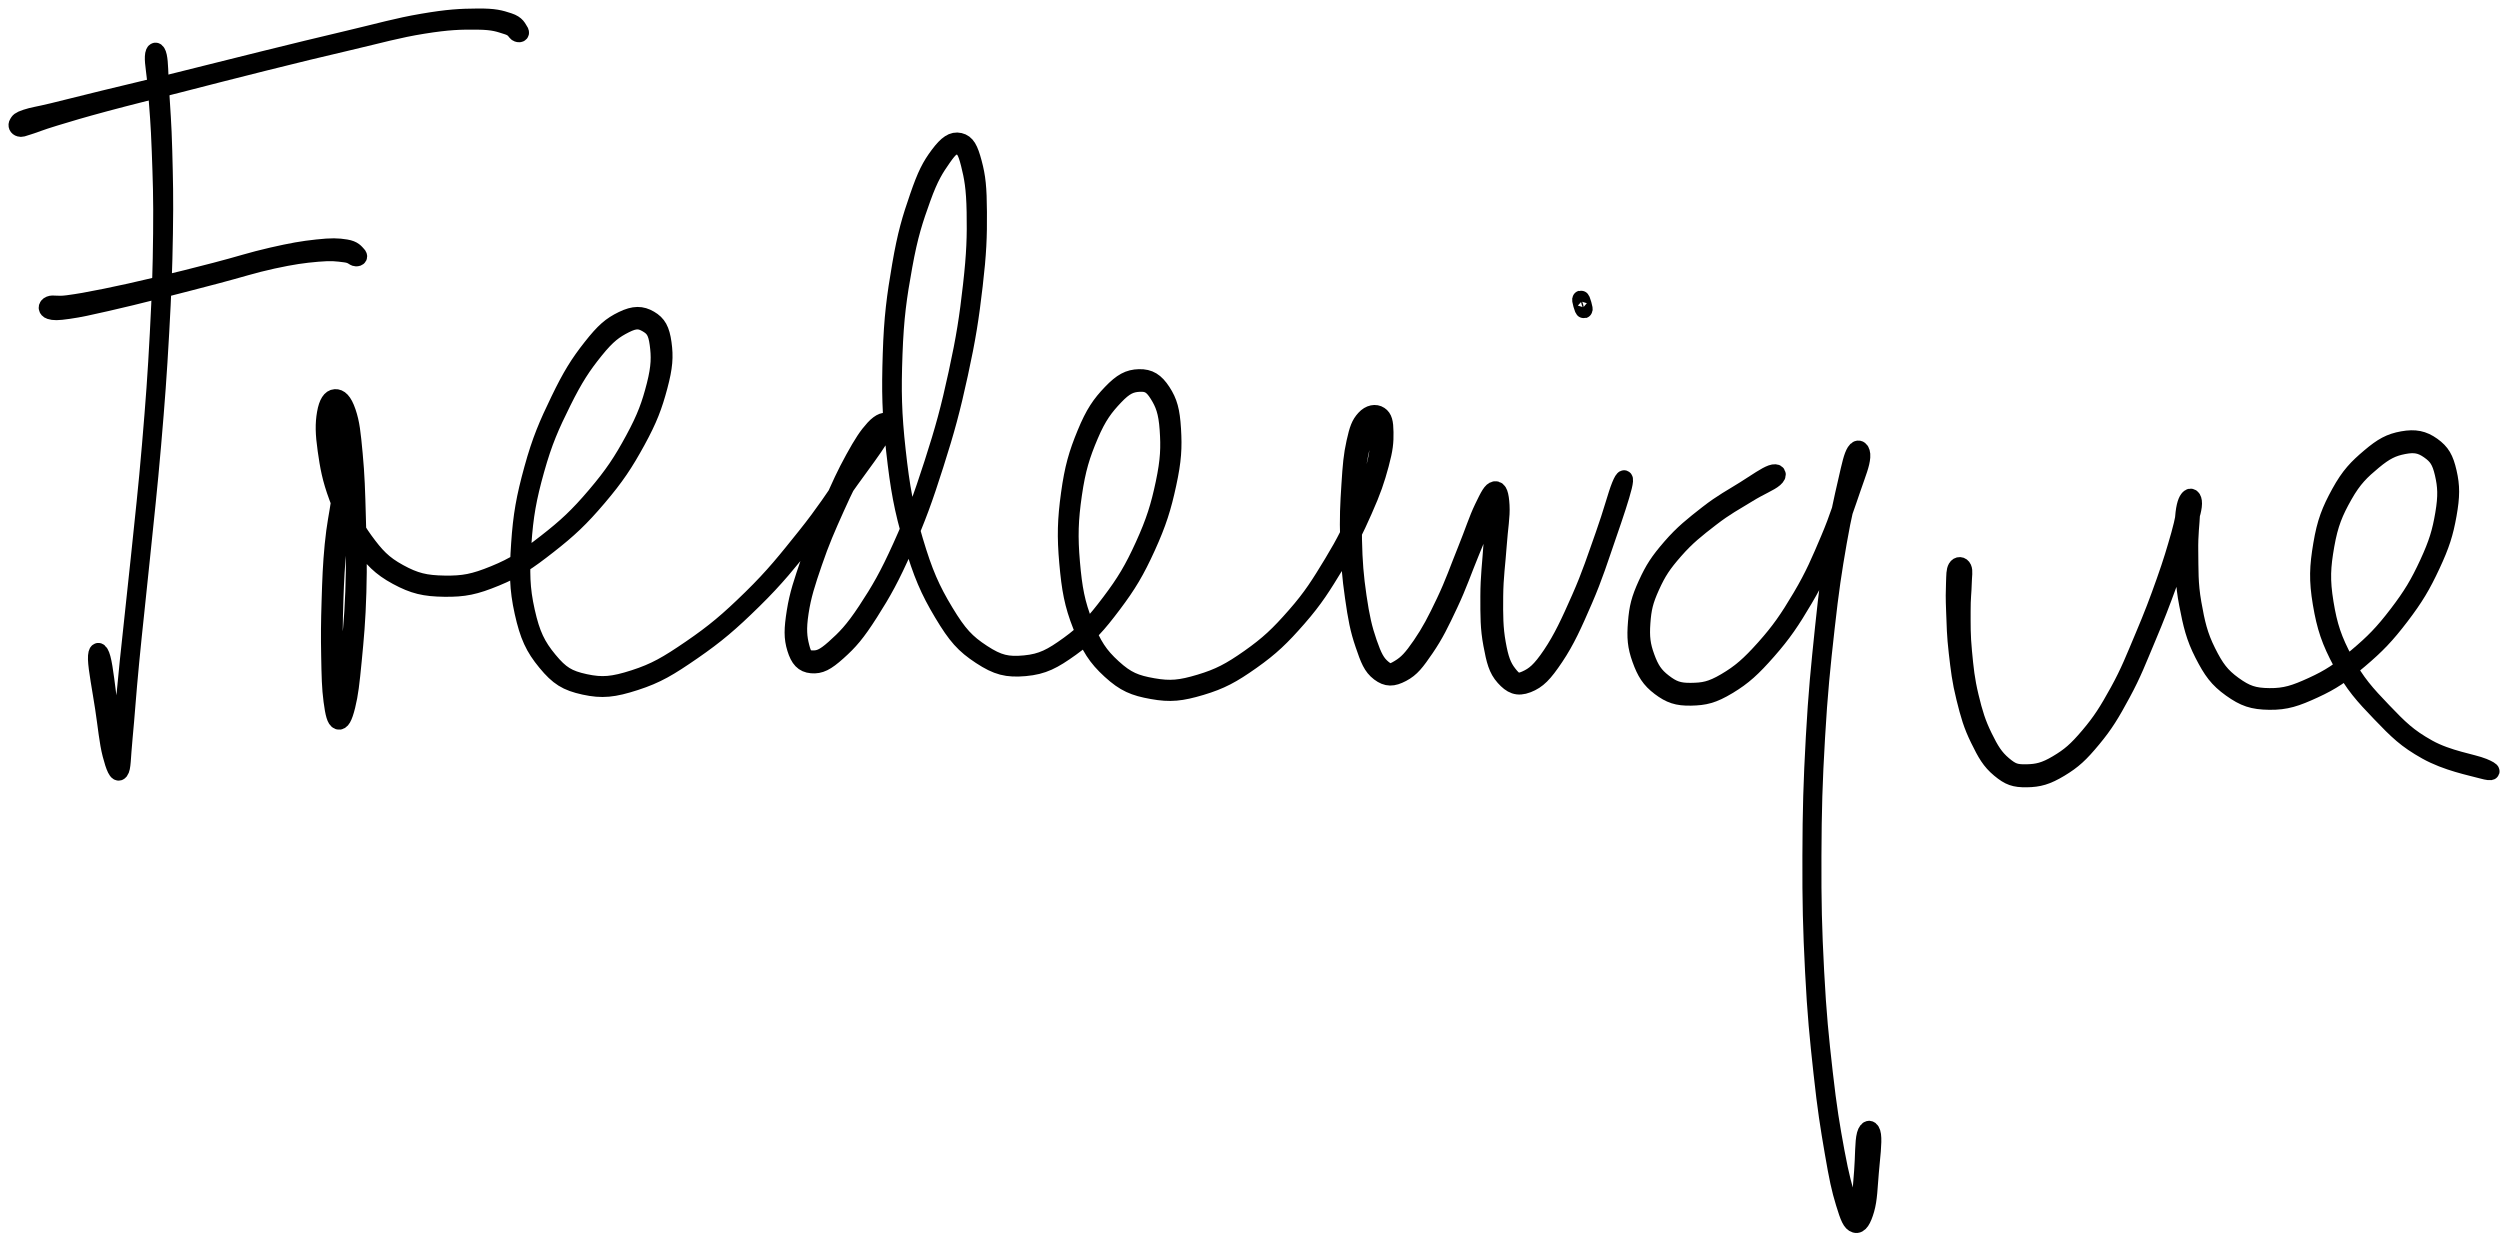
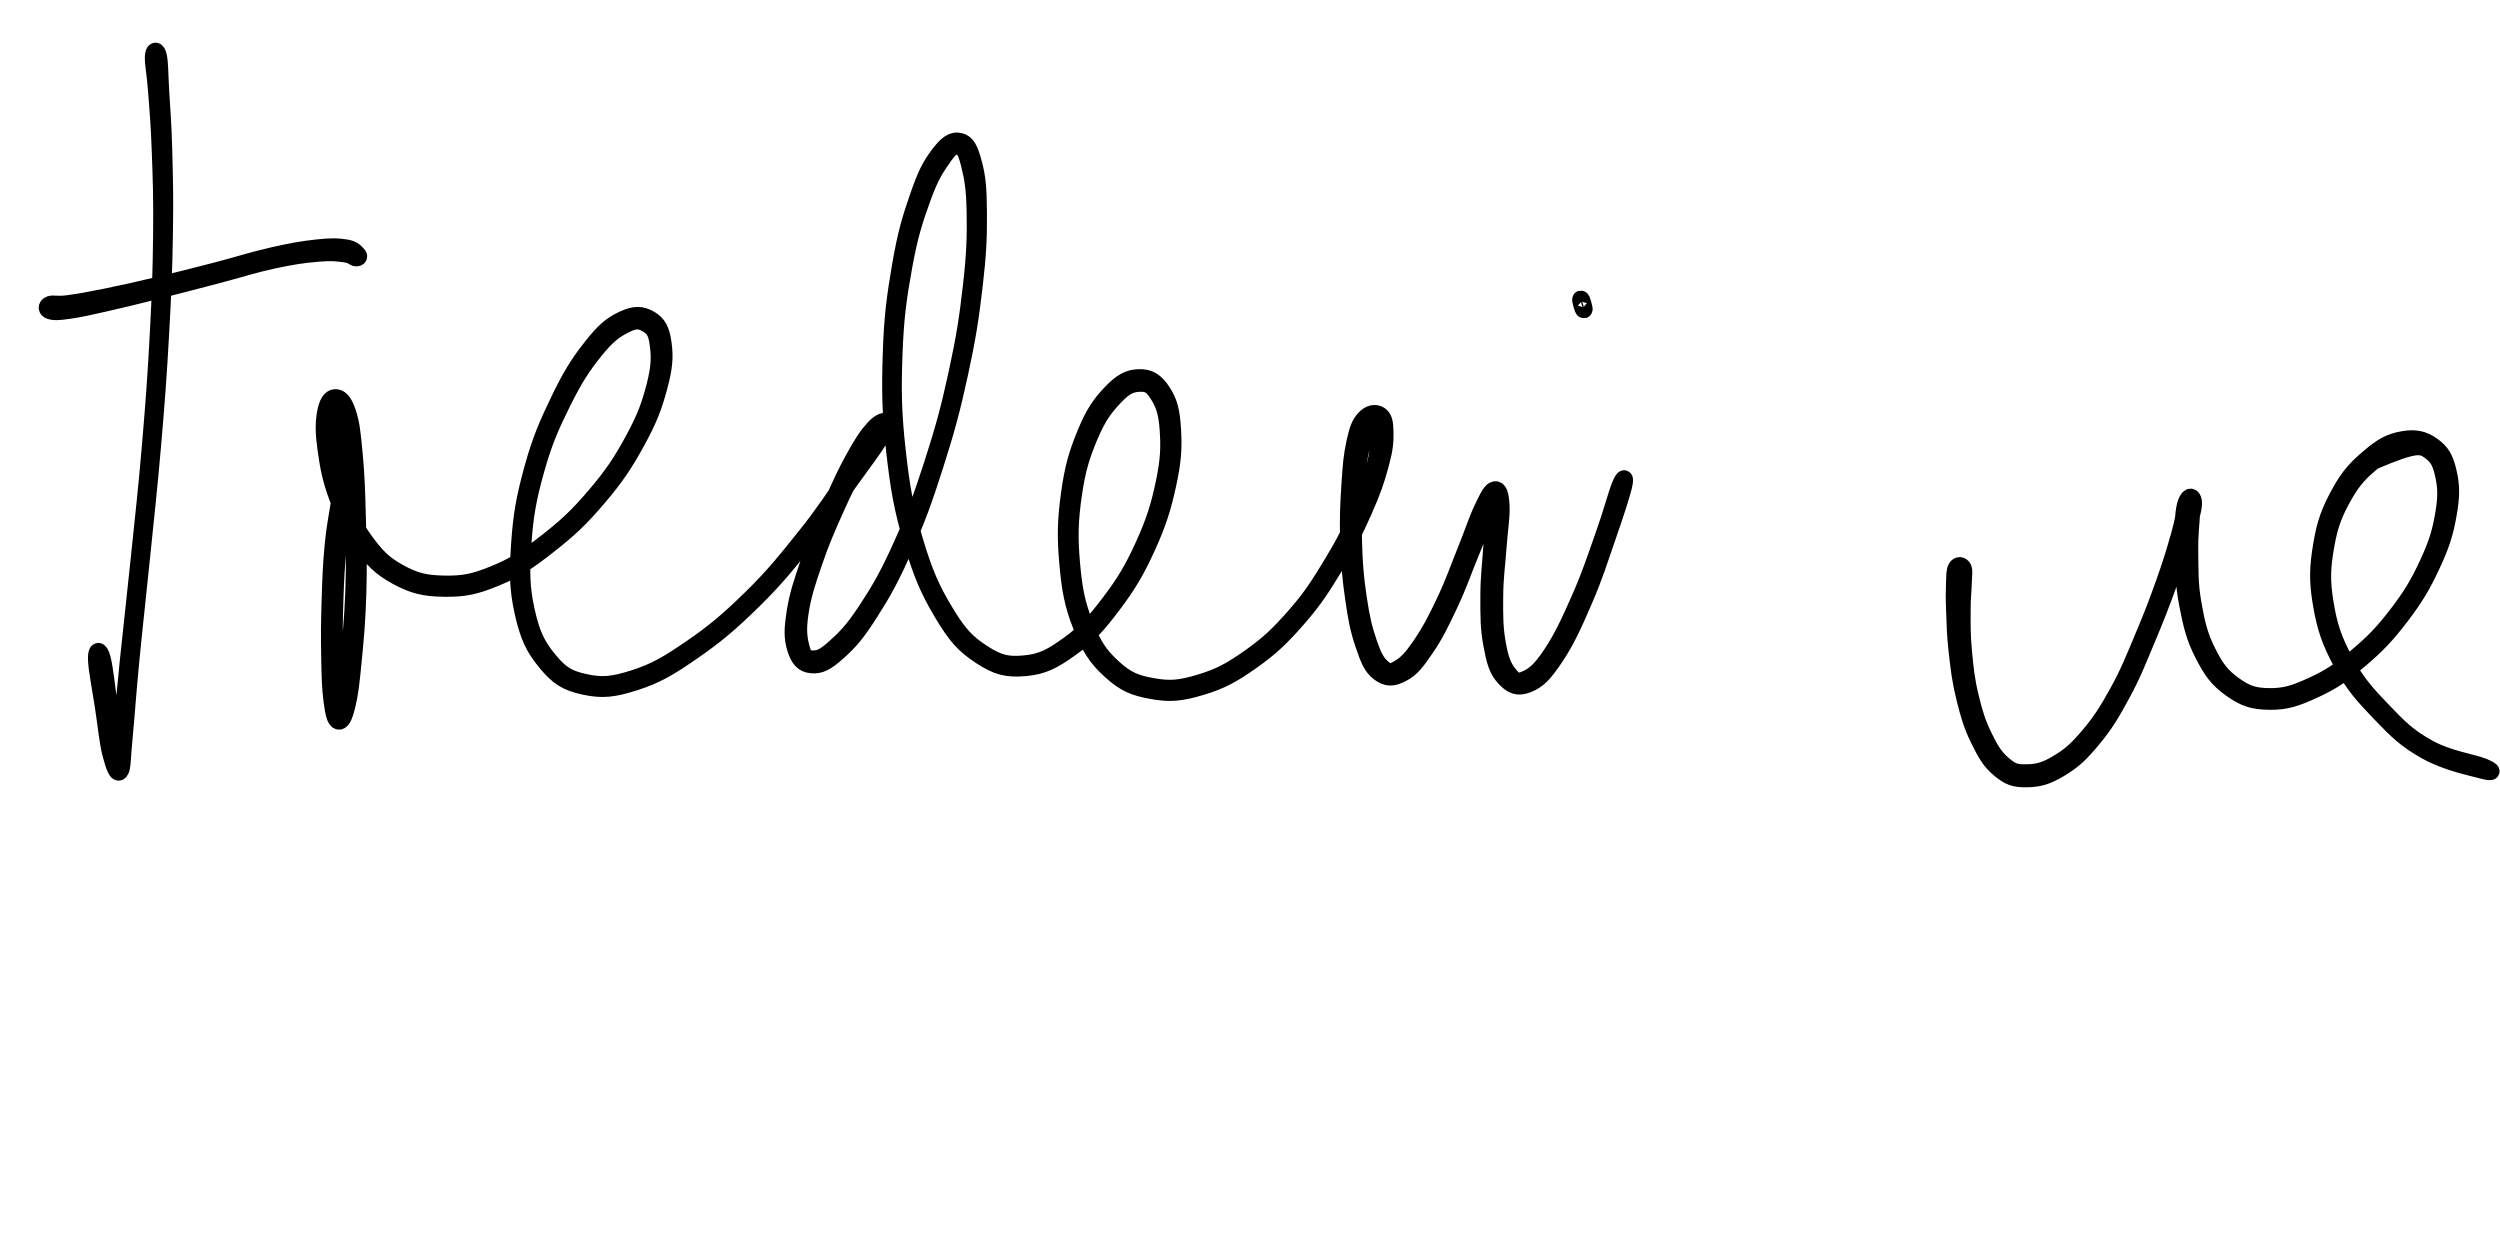
<svg xmlns="http://www.w3.org/2000/svg" width="147" height="73" viewBox="0 0 147 73" fill="none">
  <path d="M9.018 3.329C8.997 3.744 9.127 4.269 9.208 5.378C9.288 6.489 9.364 7.207 9.423 8.877C9.483 10.546 9.526 11.579 9.503 13.725C9.48 15.87 9.44 17.119 9.309 19.605C9.178 22.092 9.073 23.509 8.849 26.157C8.625 28.804 8.449 30.301 8.188 32.842C7.927 35.383 7.759 36.765 7.545 38.861C7.33 40.957 7.244 42.039 7.116 43.321C6.988 44.602 6.962 45.069 6.901 45.267C6.839 45.465 6.899 45.046 6.806 44.31C6.713 43.574 6.595 42.708 6.436 41.588C6.276 40.468 6.16 39.278 6.007 38.712C5.855 38.147 5.656 38.176 5.672 38.761C5.689 39.346 5.921 40.518 6.091 41.638C6.262 42.759 6.332 43.621 6.525 44.365C6.717 45.107 6.901 45.556 7.056 45.351C7.211 45.147 7.175 44.634 7.301 43.339C7.428 42.044 7.487 40.972 7.69 38.875C7.893 36.778 8.057 35.396 8.314 32.855C8.571 30.313 8.747 28.816 8.974 26.167C9.201 23.519 9.307 22.101 9.446 19.613C9.585 17.125 9.632 15.876 9.668 13.727C9.704 11.578 9.672 10.544 9.629 8.871C9.585 7.198 9.512 6.476 9.449 5.363C9.386 4.25 9.4 3.713 9.314 3.306C9.227 2.899 9.039 2.914 9.018 3.329Z" fill="black" stroke="black" />
-   <path d="M1.153 7.536C1.285 7.57 1.279 7.544 1.691 7.419C2.103 7.293 2.309 7.182 3.212 6.909C4.113 6.635 4.748 6.442 6.201 6.051C7.655 5.661 8.612 5.432 10.479 4.955C12.345 4.478 13.525 4.168 15.533 3.668C17.54 3.17 18.647 2.896 20.517 2.46C22.387 2.023 23.367 1.731 24.88 1.488C26.393 1.246 27.091 1.235 28.08 1.244C29.069 1.254 29.354 1.39 29.825 1.535C30.295 1.68 30.287 1.914 30.434 1.968C30.581 2.022 30.665 1.947 30.562 1.805C30.457 1.663 30.41 1.417 29.913 1.256C29.417 1.095 29.092 0.991 28.08 1.001C27.067 1.009 26.37 1.042 24.849 1.301C23.329 1.56 22.35 1.855 20.478 2.296C18.608 2.737 17.502 3.01 15.492 3.505C13.483 3.999 12.302 4.307 10.432 4.768C8.561 5.228 7.603 5.449 6.139 5.806C4.675 6.164 4.035 6.33 3.114 6.555C2.193 6.779 1.951 6.789 1.535 6.928C1.117 7.067 1.109 7.127 1.033 7.249C0.956 7.371 1.021 7.502 1.153 7.536Z" fill="black" stroke="black" />
  <path d="M2.941 18.274C3.161 18.343 3.368 18.349 4.033 18.253C4.698 18.159 5.209 18.041 6.266 17.802C7.325 17.562 8.028 17.385 9.325 17.06C10.622 16.733 11.407 16.525 12.75 16.174C14.093 15.823 14.856 15.56 16.041 15.303C17.226 15.048 17.823 14.966 18.672 14.892C19.521 14.817 19.834 14.873 20.287 14.928C20.739 14.982 20.786 15.156 20.935 15.162C21.083 15.17 21.147 15.08 21.027 14.963C20.907 14.846 20.813 14.653 20.336 14.576C19.859 14.499 19.511 14.485 18.641 14.579C17.77 14.673 17.175 14.778 15.984 15.049C14.793 15.319 14.032 15.584 12.687 15.931C11.342 16.279 10.557 16.479 9.258 16.787C7.96 17.094 7.252 17.254 6.196 17.469C5.139 17.683 4.631 17.771 3.979 17.858C3.325 17.945 3.137 17.823 2.929 17.907C2.722 17.989 2.721 18.204 2.941 18.274Z" fill="black" stroke="black" />
  <path d="M20.188 27.806C20.07 28.121 20.091 28.587 19.971 29.436C19.851 30.285 19.703 30.875 19.59 32.053C19.478 33.232 19.45 34.029 19.41 35.331C19.369 36.634 19.363 37.39 19.385 38.565C19.407 39.741 19.42 40.444 19.522 41.209C19.623 41.976 19.718 42.338 19.893 42.396C20.067 42.454 20.22 42.214 20.396 41.502C20.571 40.791 20.641 40.177 20.77 38.84C20.899 37.503 20.995 36.495 21.043 34.819C21.092 33.142 21.058 32.084 21.014 30.46C20.971 28.836 20.944 27.946 20.827 26.7C20.71 25.453 20.654 24.889 20.429 24.226C20.203 23.562 19.961 23.367 19.703 23.382C19.444 23.397 19.242 23.684 19.136 24.3C19.031 24.916 19.036 25.477 19.176 26.462C19.317 27.448 19.434 28.132 19.84 29.227C20.245 30.321 20.505 31 21.205 31.933C21.906 32.867 22.356 33.364 23.34 33.895C24.325 34.427 24.968 34.576 26.13 34.591C27.293 34.606 27.931 34.473 29.153 33.97C30.374 33.467 31.033 33.016 32.237 32.074C33.442 31.133 34.13 30.488 35.172 29.261C36.215 28.034 36.734 27.248 37.451 25.94C38.166 24.633 38.446 23.873 38.754 22.722C39.062 21.57 39.099 20.974 38.989 20.182C38.879 19.389 38.681 19.035 38.204 18.758C37.727 18.481 37.291 18.464 36.605 18.797C35.918 19.13 35.515 19.475 34.77 20.421C34.025 21.366 33.57 22.094 32.88 23.523C32.189 24.953 31.784 25.878 31.319 27.568C30.853 29.259 30.667 30.292 30.554 31.978C30.442 33.663 30.444 34.6 30.754 35.995C31.064 37.389 31.384 38.078 32.105 38.95C32.825 39.822 33.307 40.125 34.357 40.354C35.407 40.584 36.079 40.51 37.354 40.098C38.629 39.686 39.344 39.253 40.732 38.295C42.12 37.336 42.941 36.636 44.296 35.306C45.651 33.977 46.361 33.068 47.508 31.646C48.655 30.226 49.191 29.362 50.03 28.2C50.869 27.037 51.281 26.504 51.705 25.831C52.13 25.158 52.215 24.962 52.151 24.834C52.086 24.704 51.773 24.76 51.382 25.187C50.993 25.613 50.702 26.056 50.201 26.966C49.701 27.876 49.4 28.532 48.879 29.735C48.358 30.937 48.02 31.73 47.597 32.977C47.172 34.223 46.923 34.932 46.759 35.962C46.596 36.993 46.585 37.504 46.778 38.13C46.971 38.756 47.227 39.048 47.724 39.09C48.221 39.132 48.579 38.953 49.262 38.341C49.947 37.729 50.364 37.256 51.145 36.03C51.926 34.806 52.398 33.958 53.169 32.213C53.939 30.47 54.343 29.356 54.993 27.31C55.644 25.265 55.963 24.09 56.421 21.985C56.88 19.88 57.064 18.688 57.285 16.784C57.508 14.88 57.542 13.905 57.532 12.465C57.523 11.024 57.459 10.409 57.238 9.579C57.017 8.748 56.839 8.407 56.431 8.312C56.021 8.217 55.68 8.454 55.191 9.106C54.703 9.759 54.436 10.273 53.989 11.573C53.541 12.872 53.27 13.754 52.953 15.604C52.637 17.453 52.474 18.641 52.405 20.823C52.335 23.006 52.361 24.313 52.606 26.515C52.851 28.716 53.067 29.923 53.63 31.832C54.192 33.741 54.612 34.716 55.418 36.062C56.223 37.409 56.685 37.926 57.658 38.565C58.629 39.204 59.214 39.35 60.277 39.257C61.34 39.163 61.939 38.839 62.972 38.098C64.005 37.358 64.545 36.741 65.44 35.553C66.334 34.366 66.799 33.584 67.446 32.164C68.092 30.743 68.373 29.84 68.672 28.453C68.973 27.066 69.01 26.314 68.944 25.228C68.878 24.144 68.736 23.631 68.343 23.027C67.949 22.423 67.58 22.193 66.978 22.207C66.376 22.222 65.961 22.442 65.331 23.099C64.702 23.756 64.318 24.304 63.829 25.493C63.339 26.68 63.093 27.516 62.885 29.036C62.676 30.557 62.647 31.544 62.785 33.095C62.924 34.646 63.076 35.526 63.577 36.792C64.079 38.058 64.456 38.662 65.291 39.426C66.127 40.19 66.687 40.421 67.754 40.611C68.819 40.803 69.453 40.731 70.621 40.383C71.788 40.034 72.449 39.676 73.591 38.869C74.732 38.062 75.338 37.477 76.328 36.345C77.318 35.212 77.768 34.472 78.541 33.206C79.314 31.94 79.667 31.197 80.192 30.017C80.717 28.837 80.918 28.228 81.168 27.307C81.417 26.386 81.447 25.994 81.438 25.412C81.43 24.831 81.367 24.561 81.127 24.402C80.887 24.241 80.531 24.291 80.24 24.613C79.948 24.934 79.841 25.229 79.668 26.008C79.495 26.788 79.448 27.359 79.375 28.508C79.301 29.657 79.259 30.43 79.301 31.752C79.343 33.075 79.407 33.892 79.584 35.119C79.759 36.347 79.88 37.002 80.184 37.888C80.486 38.775 80.648 39.211 81.1 39.554C81.553 39.895 81.901 39.883 82.446 39.596C82.991 39.31 83.269 38.938 83.827 38.123C84.384 37.307 84.703 36.65 85.234 35.52C85.766 34.391 86.032 33.578 86.487 32.473C86.94 31.369 87.21 30.697 87.505 29.997C87.799 29.297 87.883 29.029 87.96 28.973C88.036 28.918 87.934 29.102 87.887 29.719C87.841 30.335 87.794 30.986 87.725 32.053C87.657 33.12 87.547 33.885 87.545 35.052C87.544 36.22 87.537 36.935 87.717 37.89C87.895 38.844 88.019 39.355 88.44 39.824C88.861 40.293 89.223 40.471 89.824 40.236C90.424 40.001 90.778 39.638 91.442 38.649C92.106 37.659 92.528 36.712 93.145 35.288C93.762 33.863 94.065 32.863 94.528 31.529C94.991 30.196 95.313 29.214 95.46 28.619C95.605 28.024 95.49 27.988 95.26 28.555C95.03 29.121 94.781 30.127 94.309 31.452C93.837 32.778 93.523 33.775 92.902 35.181C92.281 36.589 91.844 37.536 91.204 38.489C90.564 39.441 90.204 39.722 89.702 39.945C89.201 40.169 89.028 40.03 88.697 39.607C88.365 39.184 88.204 38.741 88.042 37.831C87.88 36.92 87.878 36.205 87.888 35.054C87.899 33.904 88.019 33.145 88.094 32.078C88.169 31.012 88.299 30.378 88.261 29.722C88.225 29.065 88.123 28.77 87.909 28.797C87.695 28.823 87.534 29.143 87.191 29.855C86.848 30.567 86.645 31.249 86.197 32.355C85.749 33.461 85.48 34.271 84.95 35.386C84.42 36.501 84.082 37.15 83.547 37.931C83.012 38.711 82.72 39.017 82.272 39.287C81.825 39.559 81.671 39.586 81.311 39.286C80.951 38.987 80.763 38.631 80.471 37.789C80.18 36.948 80.033 36.289 79.855 35.08C79.679 33.871 79.614 33.054 79.585 31.744C79.557 30.435 79.611 29.661 79.713 28.534C79.815 27.407 79.903 26.833 80.092 26.111C80.28 25.388 80.49 25.211 80.654 24.922C80.818 24.633 80.835 24.565 80.915 24.664C80.995 24.762 81.061 24.899 81.055 25.413C81.049 25.928 81.103 26.333 80.887 27.235C80.671 28.137 80.481 28.75 79.974 29.921C79.468 31.093 79.116 31.836 78.355 33.092C77.592 34.348 77.143 35.083 76.163 36.2C75.184 37.318 74.579 37.889 73.457 38.68C72.335 39.469 71.683 39.811 70.552 40.151C69.419 40.49 68.817 40.554 67.795 40.374C66.774 40.195 66.25 39.989 65.447 39.256C64.644 38.524 64.27 37.947 63.781 36.711C63.292 35.475 63.135 34.605 63.002 33.076C62.87 31.548 62.903 30.565 63.119 29.069C63.335 27.574 63.596 26.749 64.085 25.598C64.573 24.449 64.981 23.932 65.562 23.319C66.144 22.707 66.485 22.565 66.991 22.538C67.496 22.513 67.748 22.647 68.088 23.19C68.427 23.731 68.614 24.203 68.687 25.245C68.76 26.289 68.74 27.04 68.452 28.406C68.164 29.771 67.886 30.672 67.248 32.074C66.61 33.476 66.144 34.252 65.261 35.419C64.379 36.586 63.838 37.187 62.837 37.91C61.836 38.634 61.271 38.938 60.257 39.035C59.243 39.132 58.705 39.01 57.767 38.397C56.829 37.785 56.365 37.295 55.568 35.973C54.77 34.651 54.341 33.683 53.778 31.788C53.217 29.893 52.998 28.69 52.756 26.498C52.514 24.306 52.488 23 52.567 20.828C52.645 18.657 52.816 17.473 53.148 15.638C53.481 13.804 53.772 12.928 54.23 11.657C54.687 10.386 55.011 9.896 55.438 9.285C55.865 8.674 56.051 8.534 56.363 8.604C56.675 8.676 56.802 8.869 56.997 9.641C57.191 10.413 57.312 11.042 57.338 12.467C57.362 13.892 57.338 14.868 57.124 16.766C56.911 18.662 56.729 19.854 56.271 21.952C55.815 24.052 55.495 25.224 54.839 27.261C54.182 29.297 53.773 30.407 52.992 32.135C52.212 33.862 51.724 34.701 50.937 35.896C50.149 37.09 49.693 37.538 49.055 38.108C48.416 38.678 48.137 38.757 47.746 38.744C47.354 38.73 47.235 38.587 47.096 38.04C46.957 37.492 46.897 37.003 47.049 36.008C47.201 35.012 47.433 34.295 47.855 33.065C48.276 31.834 48.624 31.042 49.156 29.857C49.689 28.672 50.012 28.03 50.518 27.143C51.023 26.256 51.378 25.883 51.684 25.424C51.99 24.964 52.089 24.795 52.049 24.846C52.007 24.898 51.915 25.036 51.476 25.682C51.038 26.328 50.678 26.907 49.856 28.077C49.035 29.246 48.503 30.111 47.365 31.532C46.227 32.951 45.517 33.855 44.168 35.175C42.819 36.495 41.995 37.187 40.619 38.13C39.242 39.072 38.53 39.489 37.287 39.889C36.044 40.289 35.408 40.347 34.405 40.131C33.402 39.915 32.965 39.647 32.274 38.81C31.583 37.974 31.258 37.314 30.953 35.95C30.647 34.586 30.634 33.656 30.746 31.99C30.859 30.325 31.044 29.294 31.512 27.621C31.981 25.948 32.392 25.03 33.089 23.626C33.785 22.222 34.26 21.505 34.993 20.598C35.725 19.691 36.142 19.402 36.751 19.092C37.36 18.783 37.646 18.823 38.036 19.048C38.425 19.274 38.603 19.498 38.699 20.221C38.796 20.944 38.806 21.537 38.519 22.66C38.231 23.783 37.963 24.545 37.262 25.838C36.561 27.131 36.045 27.913 35.014 29.126C33.983 30.34 33.295 30.979 32.105 31.905C30.915 32.83 30.26 33.269 29.065 33.756C27.871 34.244 27.254 34.362 26.134 34.344C25.013 34.327 24.406 34.182 23.465 33.666C22.524 33.152 22.093 32.678 21.429 31.768C20.765 30.858 20.518 30.189 20.144 29.117C19.77 28.046 19.68 27.364 19.559 26.41C19.438 25.456 19.509 24.906 19.54 24.347C19.571 23.789 19.596 23.622 19.715 23.615C19.835 23.609 19.966 23.694 20.139 24.315C20.313 24.937 20.454 25.494 20.586 26.724C20.718 27.954 20.753 28.848 20.796 30.465C20.84 32.082 20.865 33.141 20.803 34.81C20.741 36.48 20.631 37.485 20.485 38.81C20.338 40.136 20.177 40.746 20.072 41.437C19.967 42.128 20.002 42.32 19.958 42.267C19.915 42.214 19.912 41.916 19.855 41.175C19.8 40.433 19.71 39.725 19.677 38.558C19.644 37.391 19.647 36.636 19.69 35.34C19.734 34.045 19.771 33.255 19.892 32.084C20.013 30.912 20.16 30.329 20.295 29.485C20.43 28.642 20.587 28.199 20.566 27.863C20.544 27.527 20.307 27.492 20.188 27.806Z" fill="black" stroke="black" />
  <path d="M93.082 18.152C93.121 18.245 93.16 18.234 93.145 18.134C93.13 18.033 93.048 17.743 93.007 17.649C92.967 17.556 92.93 17.567 92.945 17.667C92.959 17.768 93.041 18.059 93.082 18.152Z" fill="black" stroke="black" />
-   <path d="M104.164 27.836C103.813 27.962 103.339 28.303 102.588 28.778C101.836 29.253 101.277 29.531 100.407 30.209C99.537 30.889 98.959 31.343 98.241 32.171C97.523 33 97.221 33.465 96.817 34.351C96.413 35.237 96.293 35.718 96.224 36.6C96.153 37.483 96.191 38.001 96.465 38.762C96.74 39.525 97.007 39.964 97.599 40.41C98.192 40.856 98.626 41.009 99.429 40.992C100.233 40.975 100.713 40.87 101.617 40.326C102.52 39.782 103.052 39.289 103.948 38.27C104.844 37.25 105.332 36.526 106.097 35.228C106.862 33.931 107.209 33.085 107.772 31.784C108.336 30.482 108.577 29.706 108.917 28.723C109.257 27.741 109.44 27.305 109.473 26.87C109.506 26.435 109.263 26.255 109.083 26.548C108.902 26.84 108.81 27.273 108.569 28.333C108.327 29.393 108.147 30.125 107.876 31.847C107.606 33.568 107.458 34.64 107.219 36.942C106.981 39.243 106.83 40.68 106.682 43.357C106.535 46.035 106.49 47.575 106.481 50.33C106.472 53.084 106.508 54.577 106.638 57.13C106.769 59.682 106.902 60.964 107.133 63.088C107.363 65.213 107.528 66.22 107.79 67.751C108.052 69.281 108.183 69.894 108.442 70.741C108.701 71.59 108.832 71.915 109.087 71.99C109.341 72.064 109.537 71.733 109.715 71.118C109.893 70.503 109.9 69.791 109.978 68.917C110.056 68.042 110.166 67.184 110.106 66.743C110.046 66.303 109.795 66.288 109.678 66.715C109.561 67.142 109.591 68.014 109.521 68.878C109.452 69.742 109.403 70.456 109.332 71.038C109.26 71.621 109.296 71.862 109.164 71.79C109.031 71.716 108.909 71.487 108.669 70.673C108.428 69.86 108.241 69.241 107.96 67.721C107.68 66.201 107.508 65.192 107.268 63.073C107.029 60.953 106.894 59.672 106.76 57.123C106.627 54.574 106.59 53.082 106.601 50.33C106.612 47.578 106.658 46.039 106.813 43.365C106.968 40.691 107.12 39.255 107.375 36.959C107.631 34.662 107.796 33.594 108.093 31.882C108.389 30.171 108.595 29.445 108.858 28.403C109.121 27.361 109.351 26.995 109.408 26.673C109.464 26.352 109.294 26.404 109.14 26.795C108.987 27.187 108.957 27.651 108.64 28.631C108.322 29.61 108.102 30.393 107.553 31.69C107.003 32.985 106.654 33.827 105.895 35.108C105.136 36.39 104.64 37.105 103.755 38.098C102.868 39.09 102.33 39.56 101.464 40.07C100.598 40.581 100.152 40.642 99.424 40.652C98.695 40.662 98.346 40.521 97.821 40.118C97.295 39.716 97.054 39.341 96.799 38.641C96.543 37.943 96.485 37.457 96.543 36.625C96.602 35.792 96.707 35.327 97.093 34.476C97.479 33.627 97.772 33.178 98.475 32.376C99.177 31.573 99.747 31.127 100.605 30.464C101.462 29.801 102.013 29.521 102.762 29.058C103.511 28.594 104.067 28.393 104.347 28.148C104.628 27.904 104.516 27.711 104.164 27.836Z" fill="black" stroke="black" />
-   <path d="M115.035 33.382C114.933 33.561 114.945 33.781 114.925 34.297C114.905 34.811 114.9 35.144 114.932 35.956C114.964 36.769 114.967 37.344 115.085 38.359C115.204 39.374 115.272 40.011 115.526 41.032C115.779 42.053 115.942 42.626 116.353 43.465C116.764 44.304 117.017 44.761 117.58 45.228C118.142 45.693 118.457 45.801 119.167 45.793C119.878 45.784 120.356 45.653 121.132 45.185C121.907 44.718 122.316 44.337 123.046 43.456C123.777 42.574 124.142 41.963 124.782 40.778C125.424 39.594 125.705 38.831 126.254 37.532C126.802 36.233 127.085 35.483 127.524 34.285C127.963 33.087 128.162 32.446 128.45 31.542C128.739 30.638 128.908 30.224 128.967 29.767C129.024 29.309 128.852 29.174 128.743 29.254C128.634 29.336 128.495 29.536 128.42 30.172C128.346 30.808 128.328 31.365 128.371 32.435C128.413 33.507 128.397 34.323 128.631 35.526C128.865 36.731 129.031 37.461 129.54 38.455C130.049 39.448 130.398 39.937 131.178 40.493C131.957 41.049 132.46 41.224 133.439 41.237C134.418 41.25 135.014 41.044 136.073 40.557C137.132 40.071 137.716 39.667 138.733 38.806C139.749 37.945 140.306 37.365 141.157 36.251C142.007 35.135 142.427 34.428 142.985 33.23C143.544 32.033 143.756 31.357 143.951 30.265C144.145 29.173 144.144 28.583 143.958 27.771C143.773 26.959 143.559 26.589 143.022 26.205C142.485 25.822 142.009 25.724 141.273 25.855C140.537 25.987 140.08 26.238 139.341 26.864C138.602 27.489 138.143 27.953 137.578 28.983C137.013 30.013 136.734 30.713 136.517 32.015C136.299 33.316 136.257 34.094 136.491 35.488C136.727 36.882 136.997 37.691 137.691 38.982C138.386 40.275 138.966 40.909 139.962 41.945C140.958 42.982 141.474 43.497 142.672 44.166C143.868 44.834 145.28 45.104 145.95 45.289C146.619 45.473 146.654 45.349 146.019 45.087C145.384 44.826 143.954 44.64 142.774 43.982C141.593 43.324 141.095 42.818 140.116 41.799C139.138 40.778 138.562 40.149 137.882 38.881C137.202 37.611 136.938 36.815 136.715 35.451C136.491 34.087 136.541 33.323 136.763 32.057C136.987 30.791 137.272 30.111 137.831 29.123C138.389 28.136 138.854 27.702 139.555 27.118C140.256 26.535 140.684 26.332 141.338 26.205C141.991 26.079 142.359 26.159 142.823 26.485C143.289 26.812 143.489 27.093 143.662 27.839C143.835 28.586 143.87 29.161 143.69 30.219C143.511 31.277 143.311 31.952 142.767 33.13C142.222 34.306 141.807 35.009 140.968 36.106C140.129 37.204 139.573 37.774 138.572 38.615C137.571 39.457 136.988 39.846 135.962 40.315C134.936 40.785 134.367 40.971 133.442 40.961C132.518 40.952 132.069 40.794 131.339 40.268C130.61 39.741 130.274 39.285 129.795 38.326C129.315 37.366 129.152 36.648 128.944 35.469C128.737 34.289 128.775 33.477 128.758 32.425C128.742 31.373 128.836 30.833 128.861 30.207C128.886 29.581 128.94 29.401 128.884 29.295C128.829 29.189 128.729 29.247 128.583 29.679C128.437 30.11 128.414 30.549 128.155 31.452C127.896 32.357 127.711 33.002 127.286 34.199C126.862 35.396 126.577 36.147 126.032 37.438C125.485 38.73 125.2 39.49 124.558 40.655C123.915 41.821 123.539 42.418 122.82 43.266C122.101 44.115 121.692 44.464 120.961 44.898C120.229 45.334 119.794 45.427 119.162 45.44C118.531 45.451 118.305 45.385 117.803 44.961C117.302 44.536 117.045 44.119 116.653 43.318C116.263 42.516 116.09 41.953 115.849 40.954C115.609 39.954 115.55 39.322 115.454 38.32C115.358 37.318 115.375 36.748 115.373 35.947C115.37 35.146 115.428 34.821 115.439 34.312C115.451 33.803 115.512 33.59 115.431 33.404C115.349 33.218 115.136 33.204 115.035 33.382Z" fill="black" stroke="black" />
+   <path d="M115.035 33.382C114.933 33.561 114.945 33.781 114.925 34.297C114.905 34.811 114.9 35.144 114.932 35.956C114.964 36.769 114.967 37.344 115.085 38.359C115.204 39.374 115.272 40.011 115.526 41.032C115.779 42.053 115.942 42.626 116.353 43.465C116.764 44.304 117.017 44.761 117.58 45.228C118.142 45.693 118.457 45.801 119.167 45.793C119.878 45.784 120.356 45.653 121.132 45.185C121.907 44.718 122.316 44.337 123.046 43.456C123.777 42.574 124.142 41.963 124.782 40.778C125.424 39.594 125.705 38.831 126.254 37.532C126.802 36.233 127.085 35.483 127.524 34.285C127.963 33.087 128.162 32.446 128.45 31.542C128.739 30.638 128.908 30.224 128.967 29.767C129.024 29.309 128.852 29.174 128.743 29.254C128.634 29.336 128.495 29.536 128.42 30.172C128.346 30.808 128.328 31.365 128.371 32.435C128.413 33.507 128.397 34.323 128.631 35.526C128.865 36.731 129.031 37.461 129.54 38.455C130.049 39.448 130.398 39.937 131.178 40.493C131.957 41.049 132.46 41.224 133.439 41.237C134.418 41.25 135.014 41.044 136.073 40.557C137.132 40.071 137.716 39.667 138.733 38.806C139.749 37.945 140.306 37.365 141.157 36.251C142.007 35.135 142.427 34.428 142.985 33.23C143.544 32.033 143.756 31.357 143.951 30.265C144.145 29.173 144.144 28.583 143.958 27.771C143.773 26.959 143.559 26.589 143.022 26.205C142.485 25.822 142.009 25.724 141.273 25.855C140.537 25.987 140.08 26.238 139.341 26.864C138.602 27.489 138.143 27.953 137.578 28.983C137.013 30.013 136.734 30.713 136.517 32.015C136.299 33.316 136.257 34.094 136.491 35.488C136.727 36.882 136.997 37.691 137.691 38.982C138.386 40.275 138.966 40.909 139.962 41.945C140.958 42.982 141.474 43.497 142.672 44.166C143.868 44.834 145.28 45.104 145.95 45.289C146.619 45.473 146.654 45.349 146.019 45.087C145.384 44.826 143.954 44.64 142.774 43.982C141.593 43.324 141.095 42.818 140.116 41.799C139.138 40.778 138.562 40.149 137.882 38.881C137.202 37.611 136.938 36.815 136.715 35.451C136.491 34.087 136.541 33.323 136.763 32.057C136.987 30.791 137.272 30.111 137.831 29.123C138.389 28.136 138.854 27.702 139.555 27.118C141.991 26.079 142.359 26.159 142.823 26.485C143.289 26.812 143.489 27.093 143.662 27.839C143.835 28.586 143.87 29.161 143.69 30.219C143.511 31.277 143.311 31.952 142.767 33.13C142.222 34.306 141.807 35.009 140.968 36.106C140.129 37.204 139.573 37.774 138.572 38.615C137.571 39.457 136.988 39.846 135.962 40.315C134.936 40.785 134.367 40.971 133.442 40.961C132.518 40.952 132.069 40.794 131.339 40.268C130.61 39.741 130.274 39.285 129.795 38.326C129.315 37.366 129.152 36.648 128.944 35.469C128.737 34.289 128.775 33.477 128.758 32.425C128.742 31.373 128.836 30.833 128.861 30.207C128.886 29.581 128.94 29.401 128.884 29.295C128.829 29.189 128.729 29.247 128.583 29.679C128.437 30.11 128.414 30.549 128.155 31.452C127.896 32.357 127.711 33.002 127.286 34.199C126.862 35.396 126.577 36.147 126.032 37.438C125.485 38.73 125.2 39.49 124.558 40.655C123.915 41.821 123.539 42.418 122.82 43.266C122.101 44.115 121.692 44.464 120.961 44.898C120.229 45.334 119.794 45.427 119.162 45.44C118.531 45.451 118.305 45.385 117.803 44.961C117.302 44.536 117.045 44.119 116.653 43.318C116.263 42.516 116.09 41.953 115.849 40.954C115.609 39.954 115.55 39.322 115.454 38.32C115.358 37.318 115.375 36.748 115.373 35.947C115.37 35.146 115.428 34.821 115.439 34.312C115.451 33.803 115.512 33.59 115.431 33.404C115.349 33.218 115.136 33.204 115.035 33.382Z" fill="black" stroke="black" />
</svg>